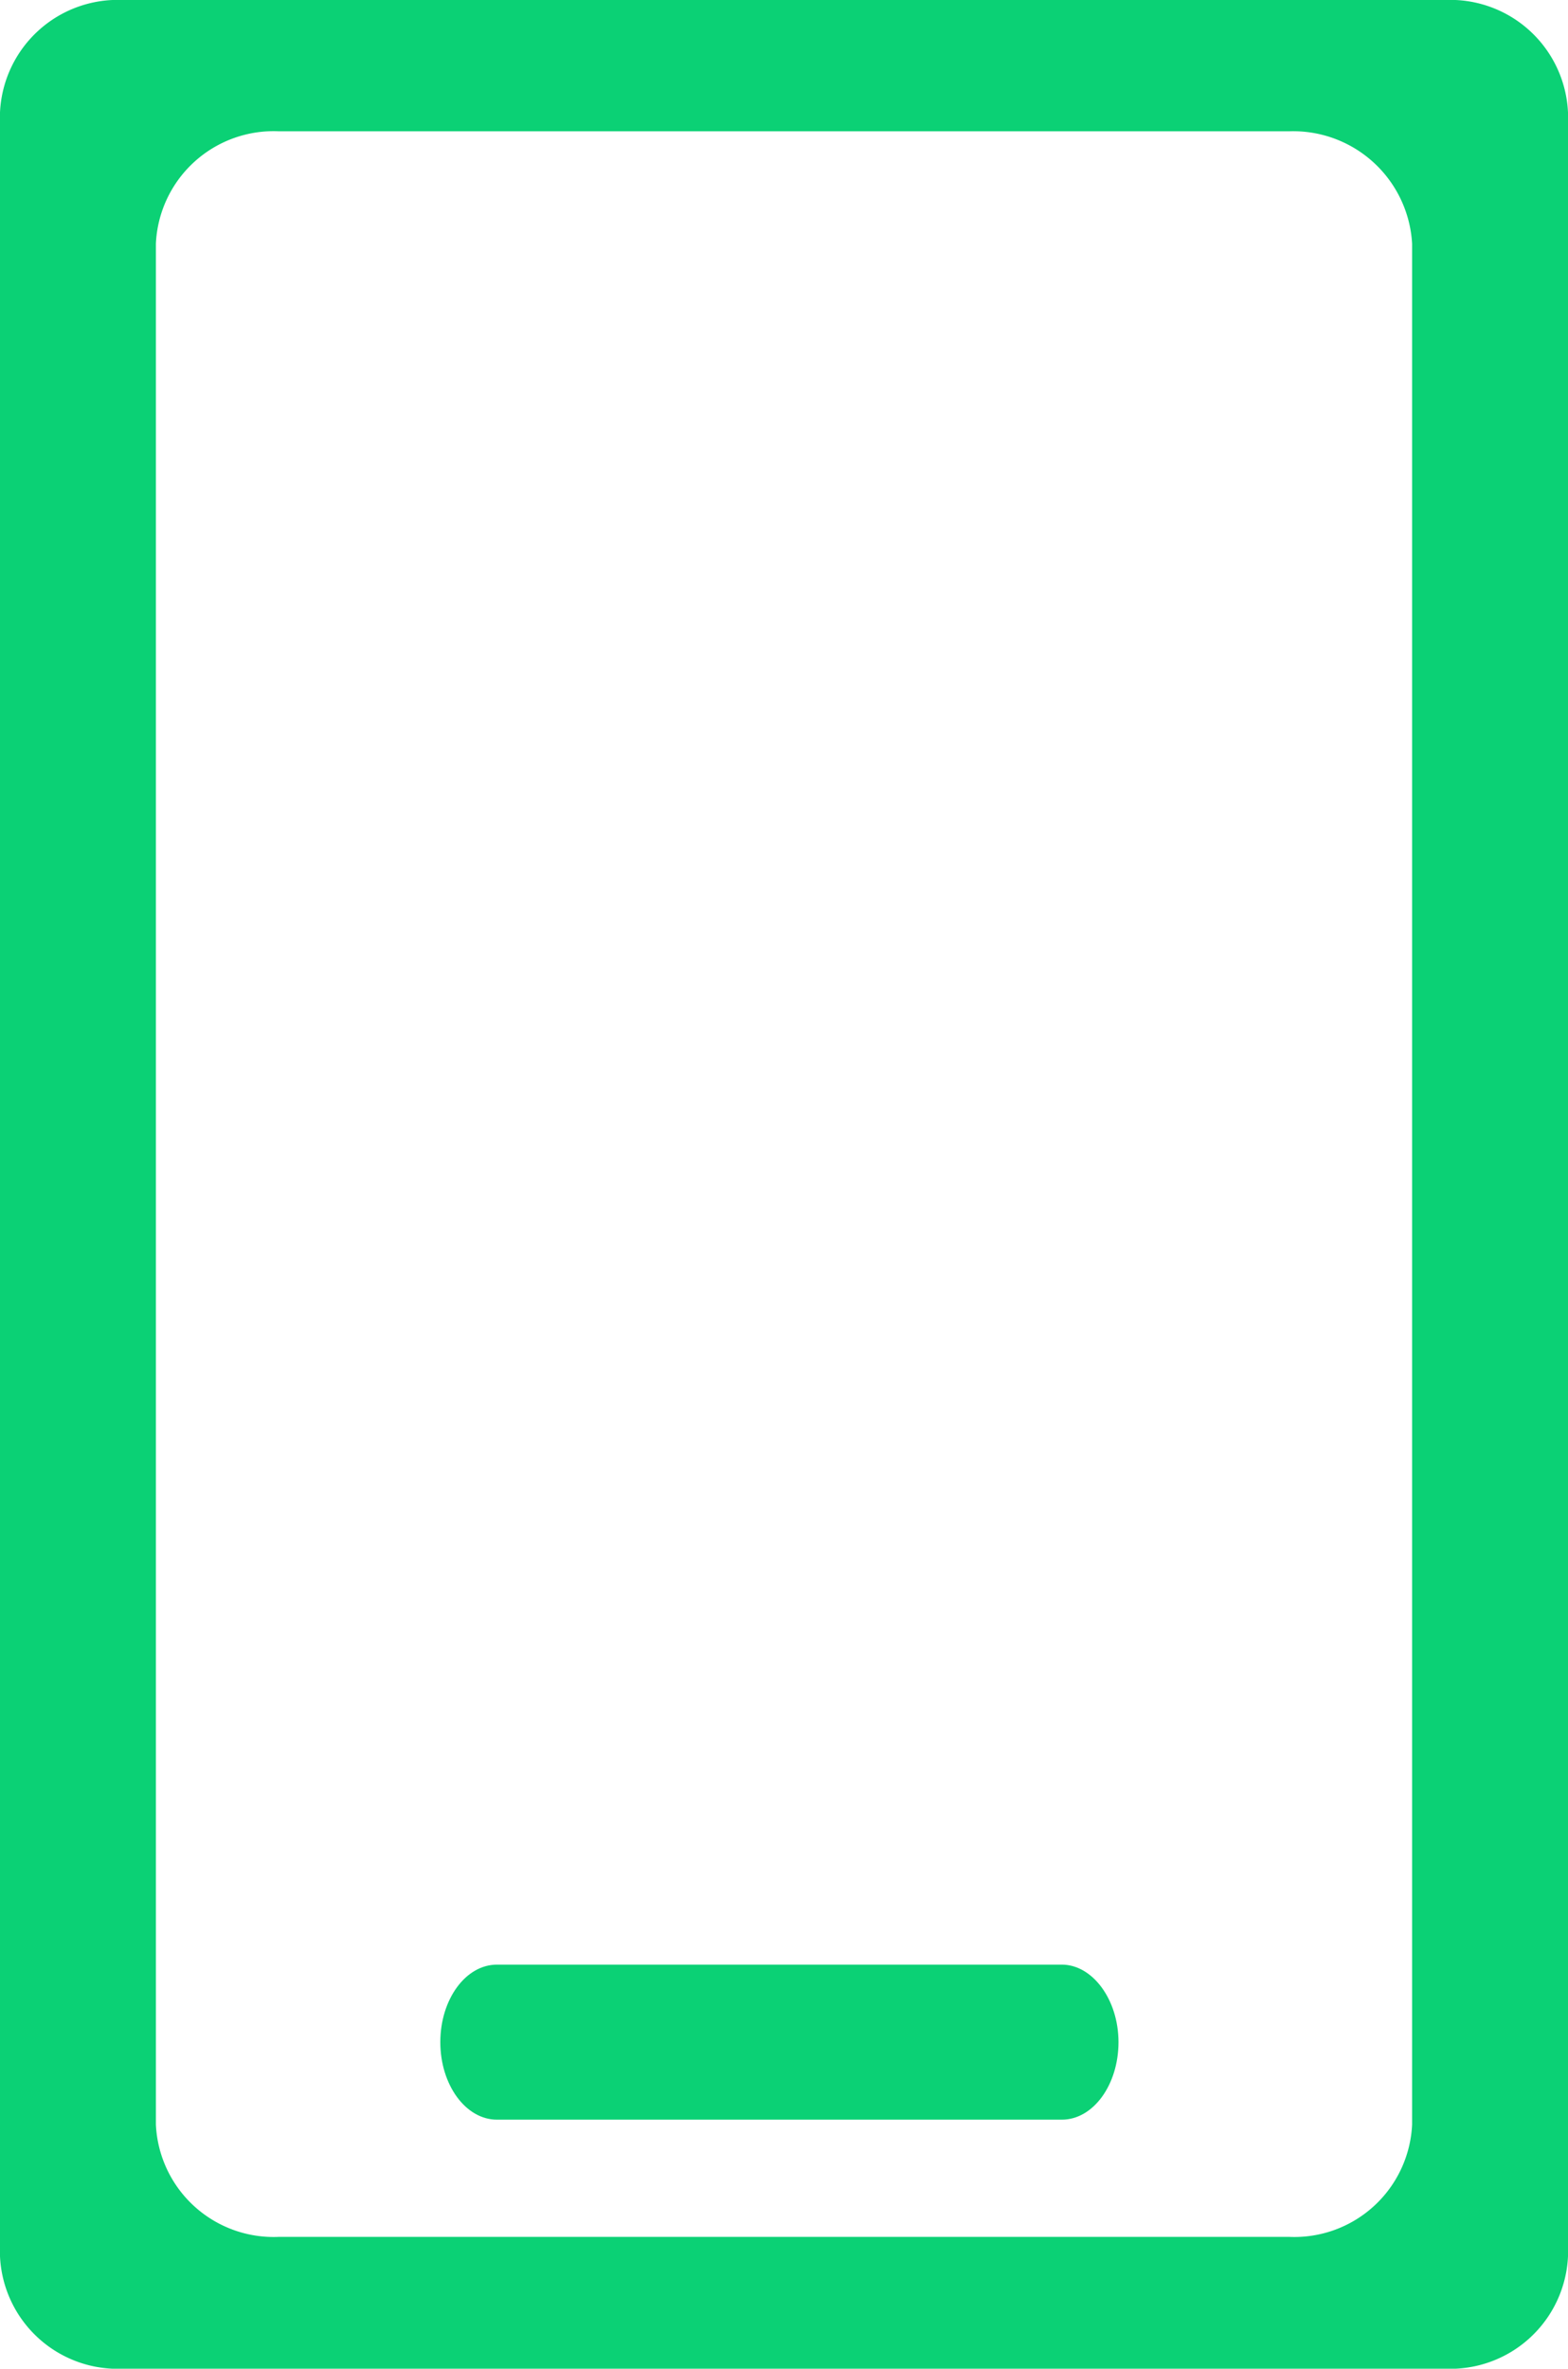
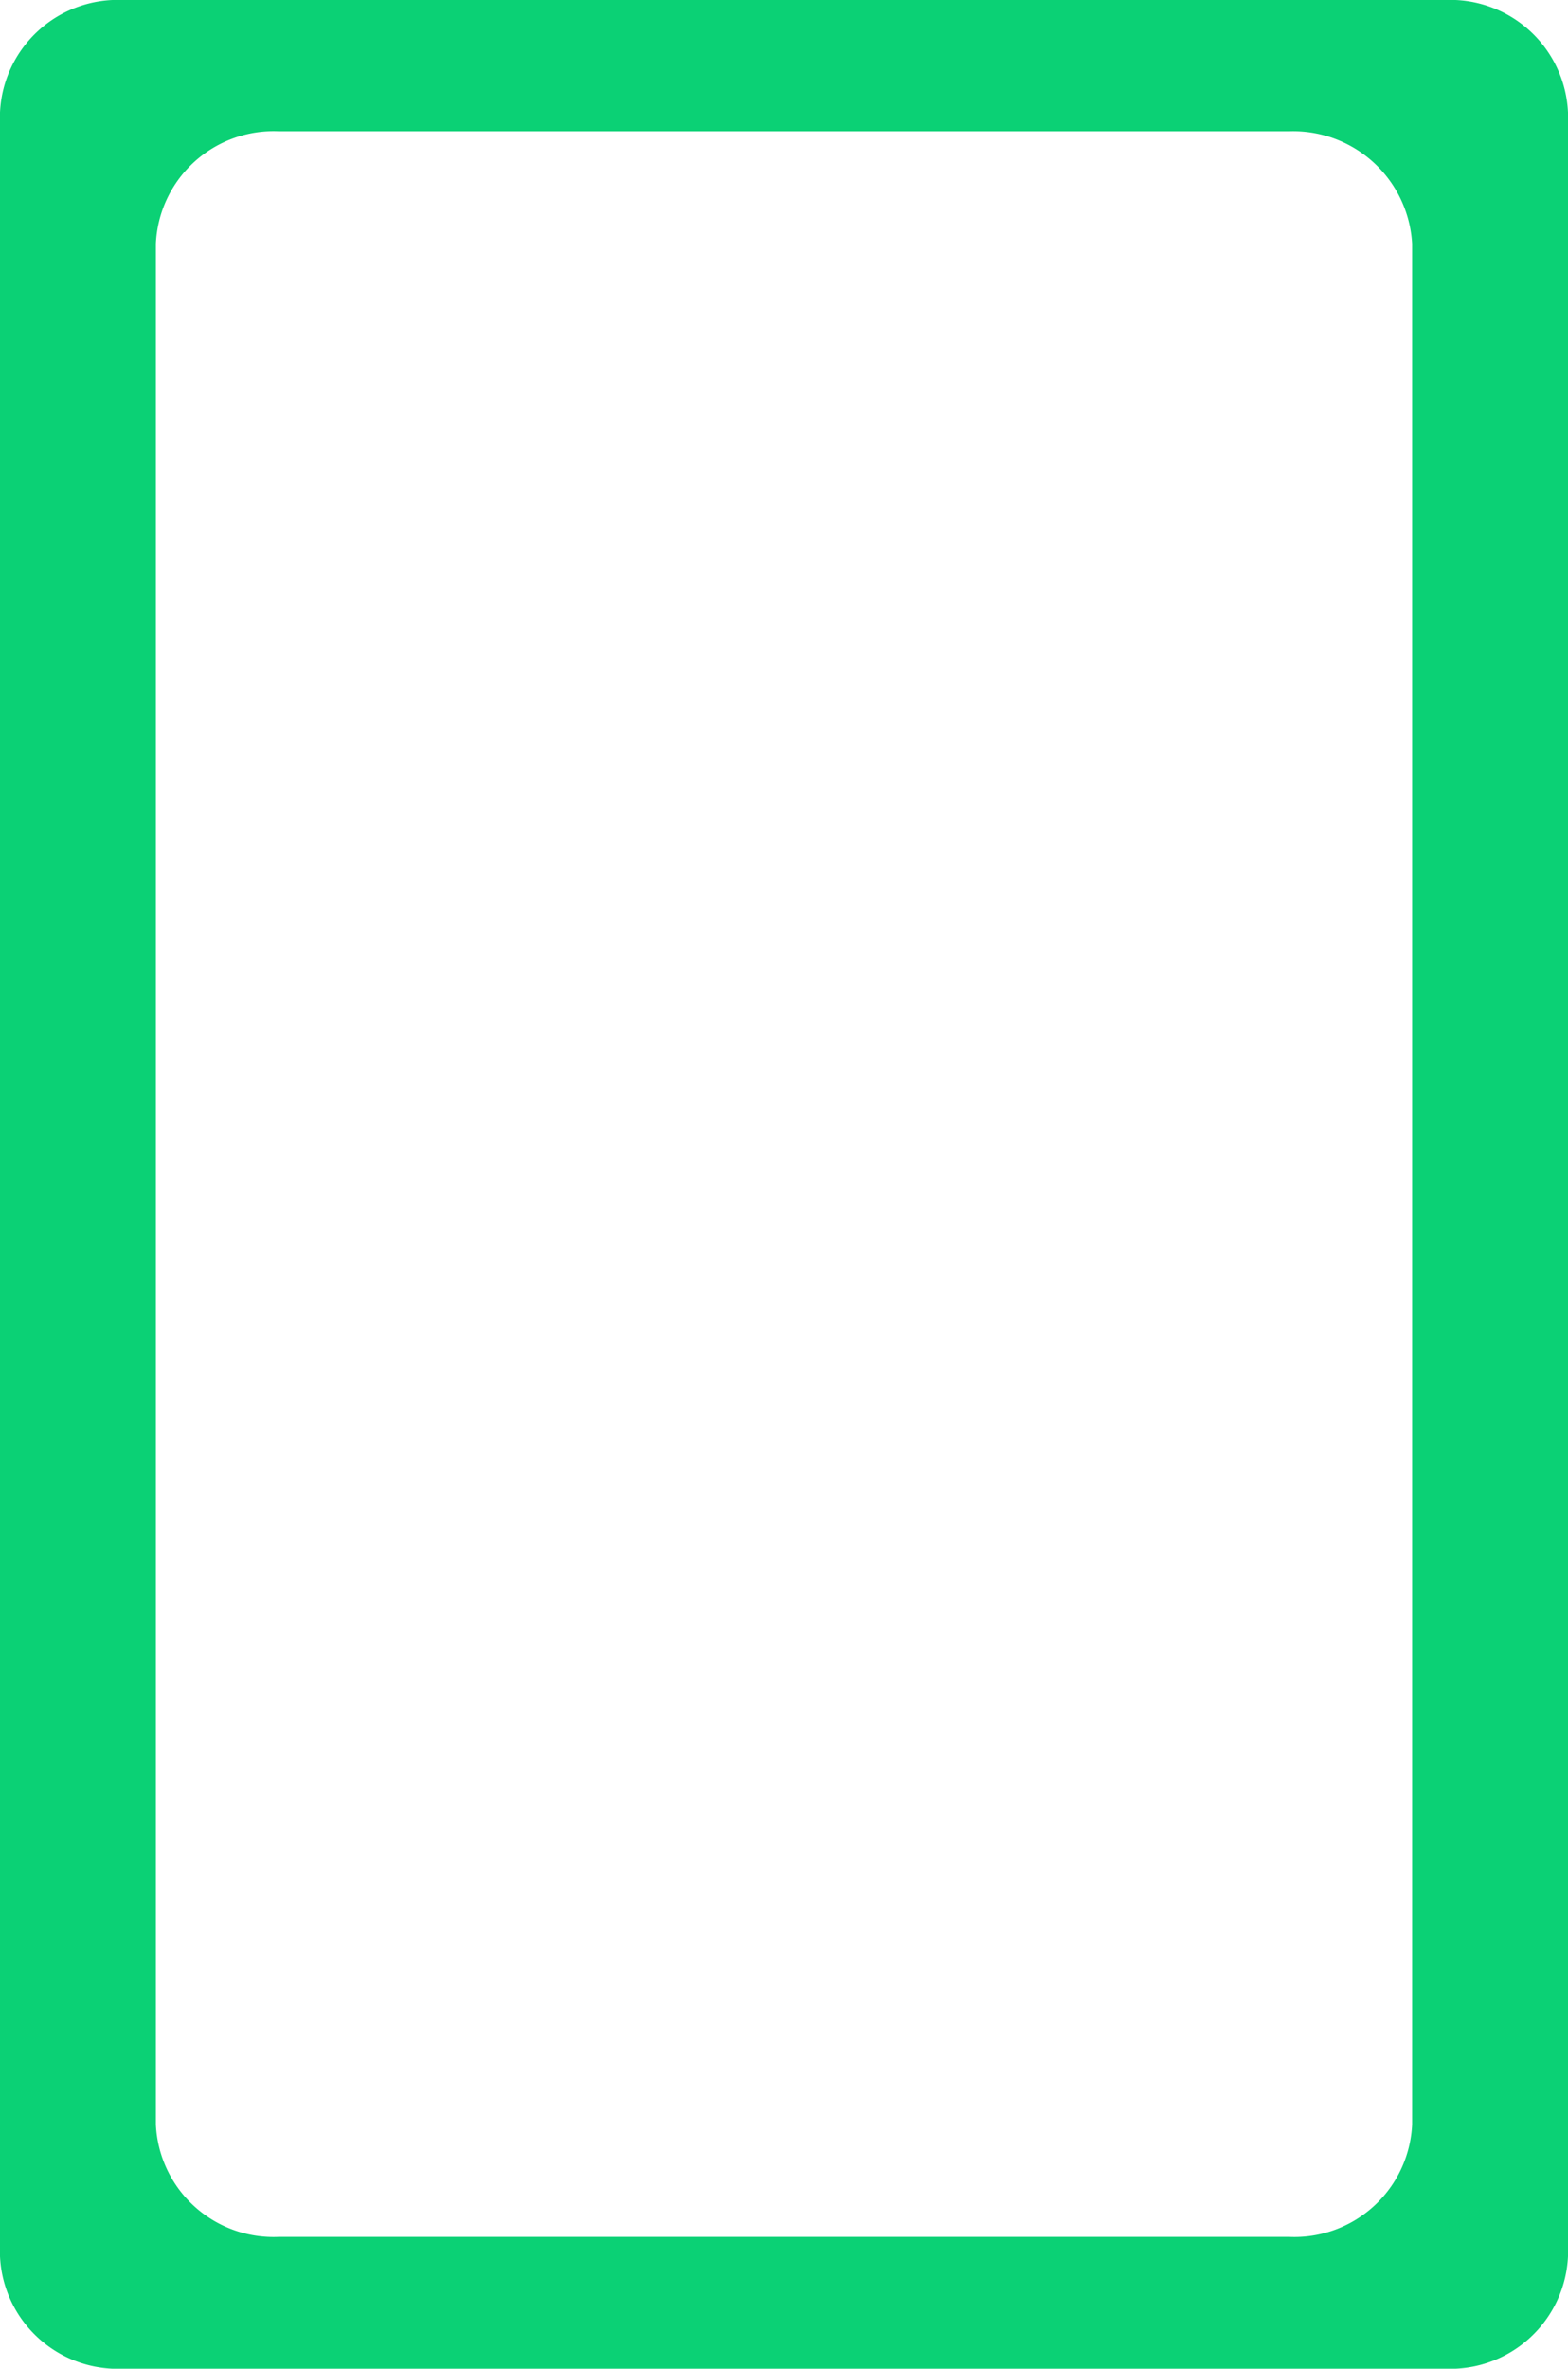
<svg xmlns="http://www.w3.org/2000/svg" width="19.956" height="30.13" viewBox="0 0 19.956 30.13">
  <g transform="translate(0)">
    <g transform="translate(5.604 24.99)">
-       <path d="M196.91,431.7h-7.189c-.4,0-.721.444-.721.986s.322.986.721.986h7.189c.4,0,.721-.444.721-.986S197.3,431.7,196.91,431.7Z" transform="translate(-189 -431.7)" fill="#0bd175" />
-     </g>
+       </g>
    <path d="M120.391-.5H103.565A1.5,1.5,0,0,0,102,.93V28.2a1.5,1.5,0,0,0,1.565,1.43h16.826a1.5,1.5,0,0,0,1.565-1.43V.93A1.5,1.5,0,0,0,120.391-.5Zm-.419,27.023a1.5,1.5,0,0,1-1.565,1.43H105.549a1.5,1.5,0,0,1-1.565-1.43V2.6a1.5,1.5,0,0,1,1.565-1.43h12.858a1.516,1.516,0,0,1,1.565,1.43Z" transform="translate(-102 0.5)" fill="#0bd175" />
  </g>
</svg>